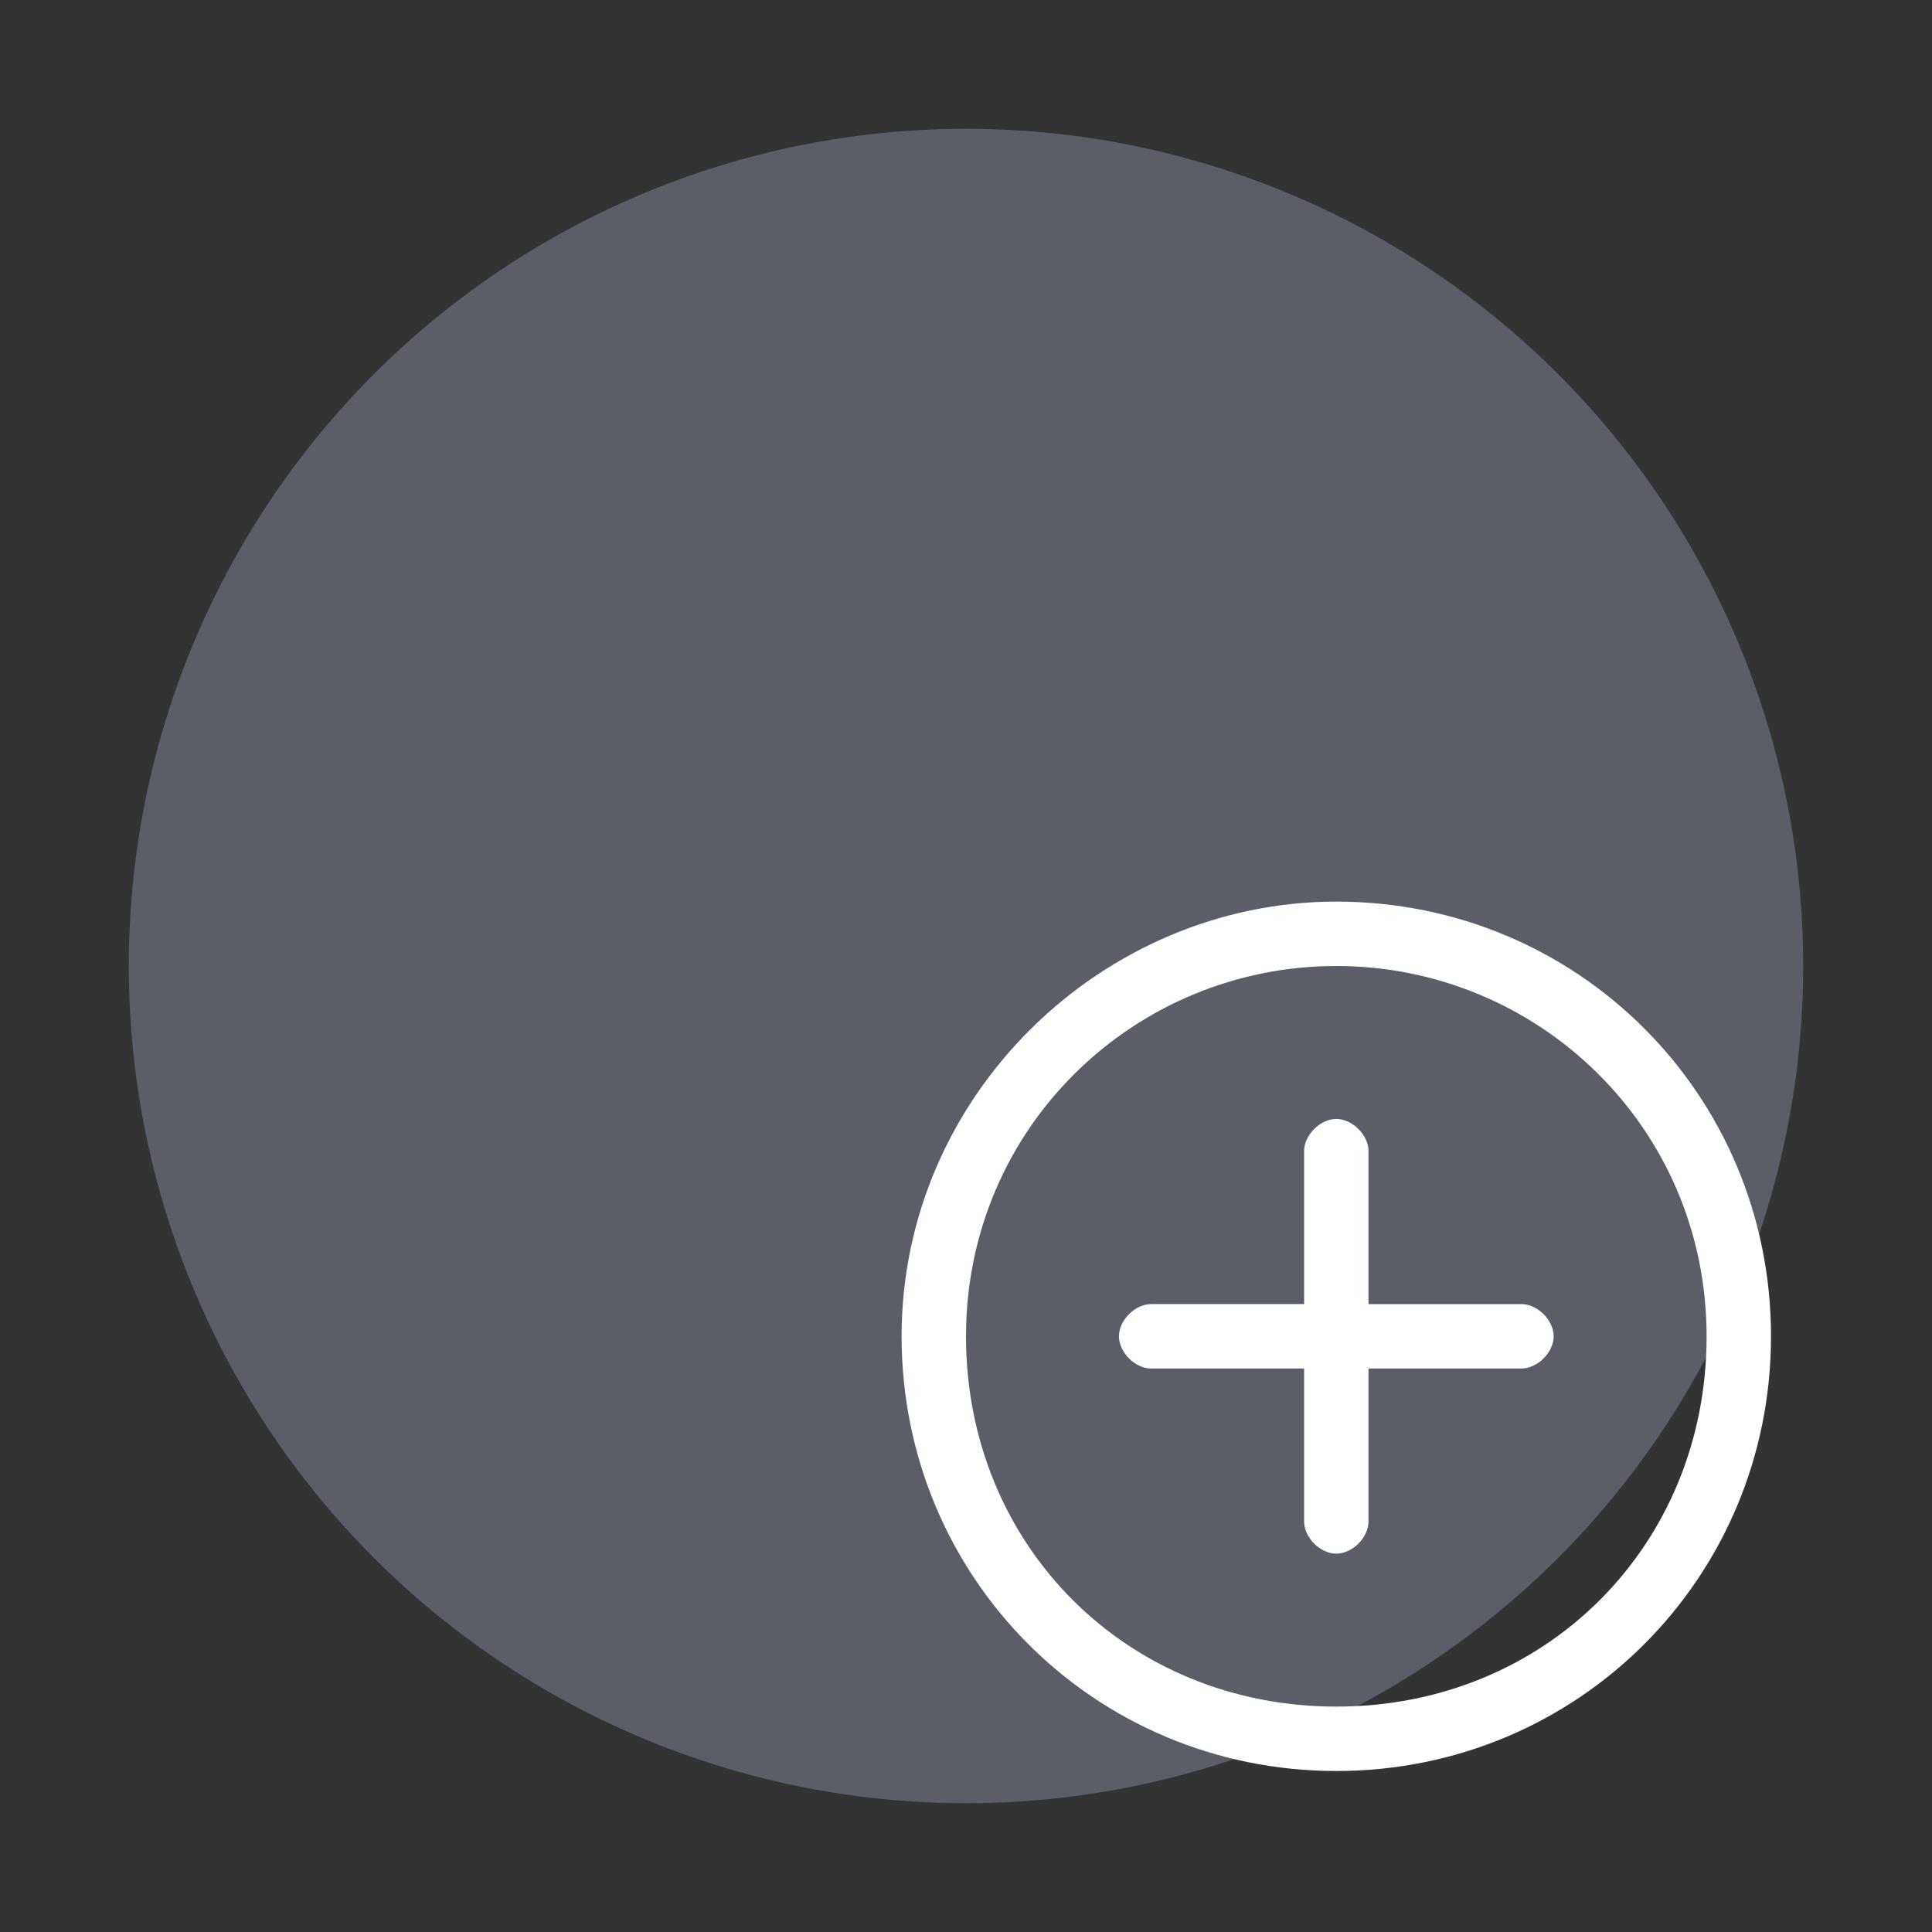
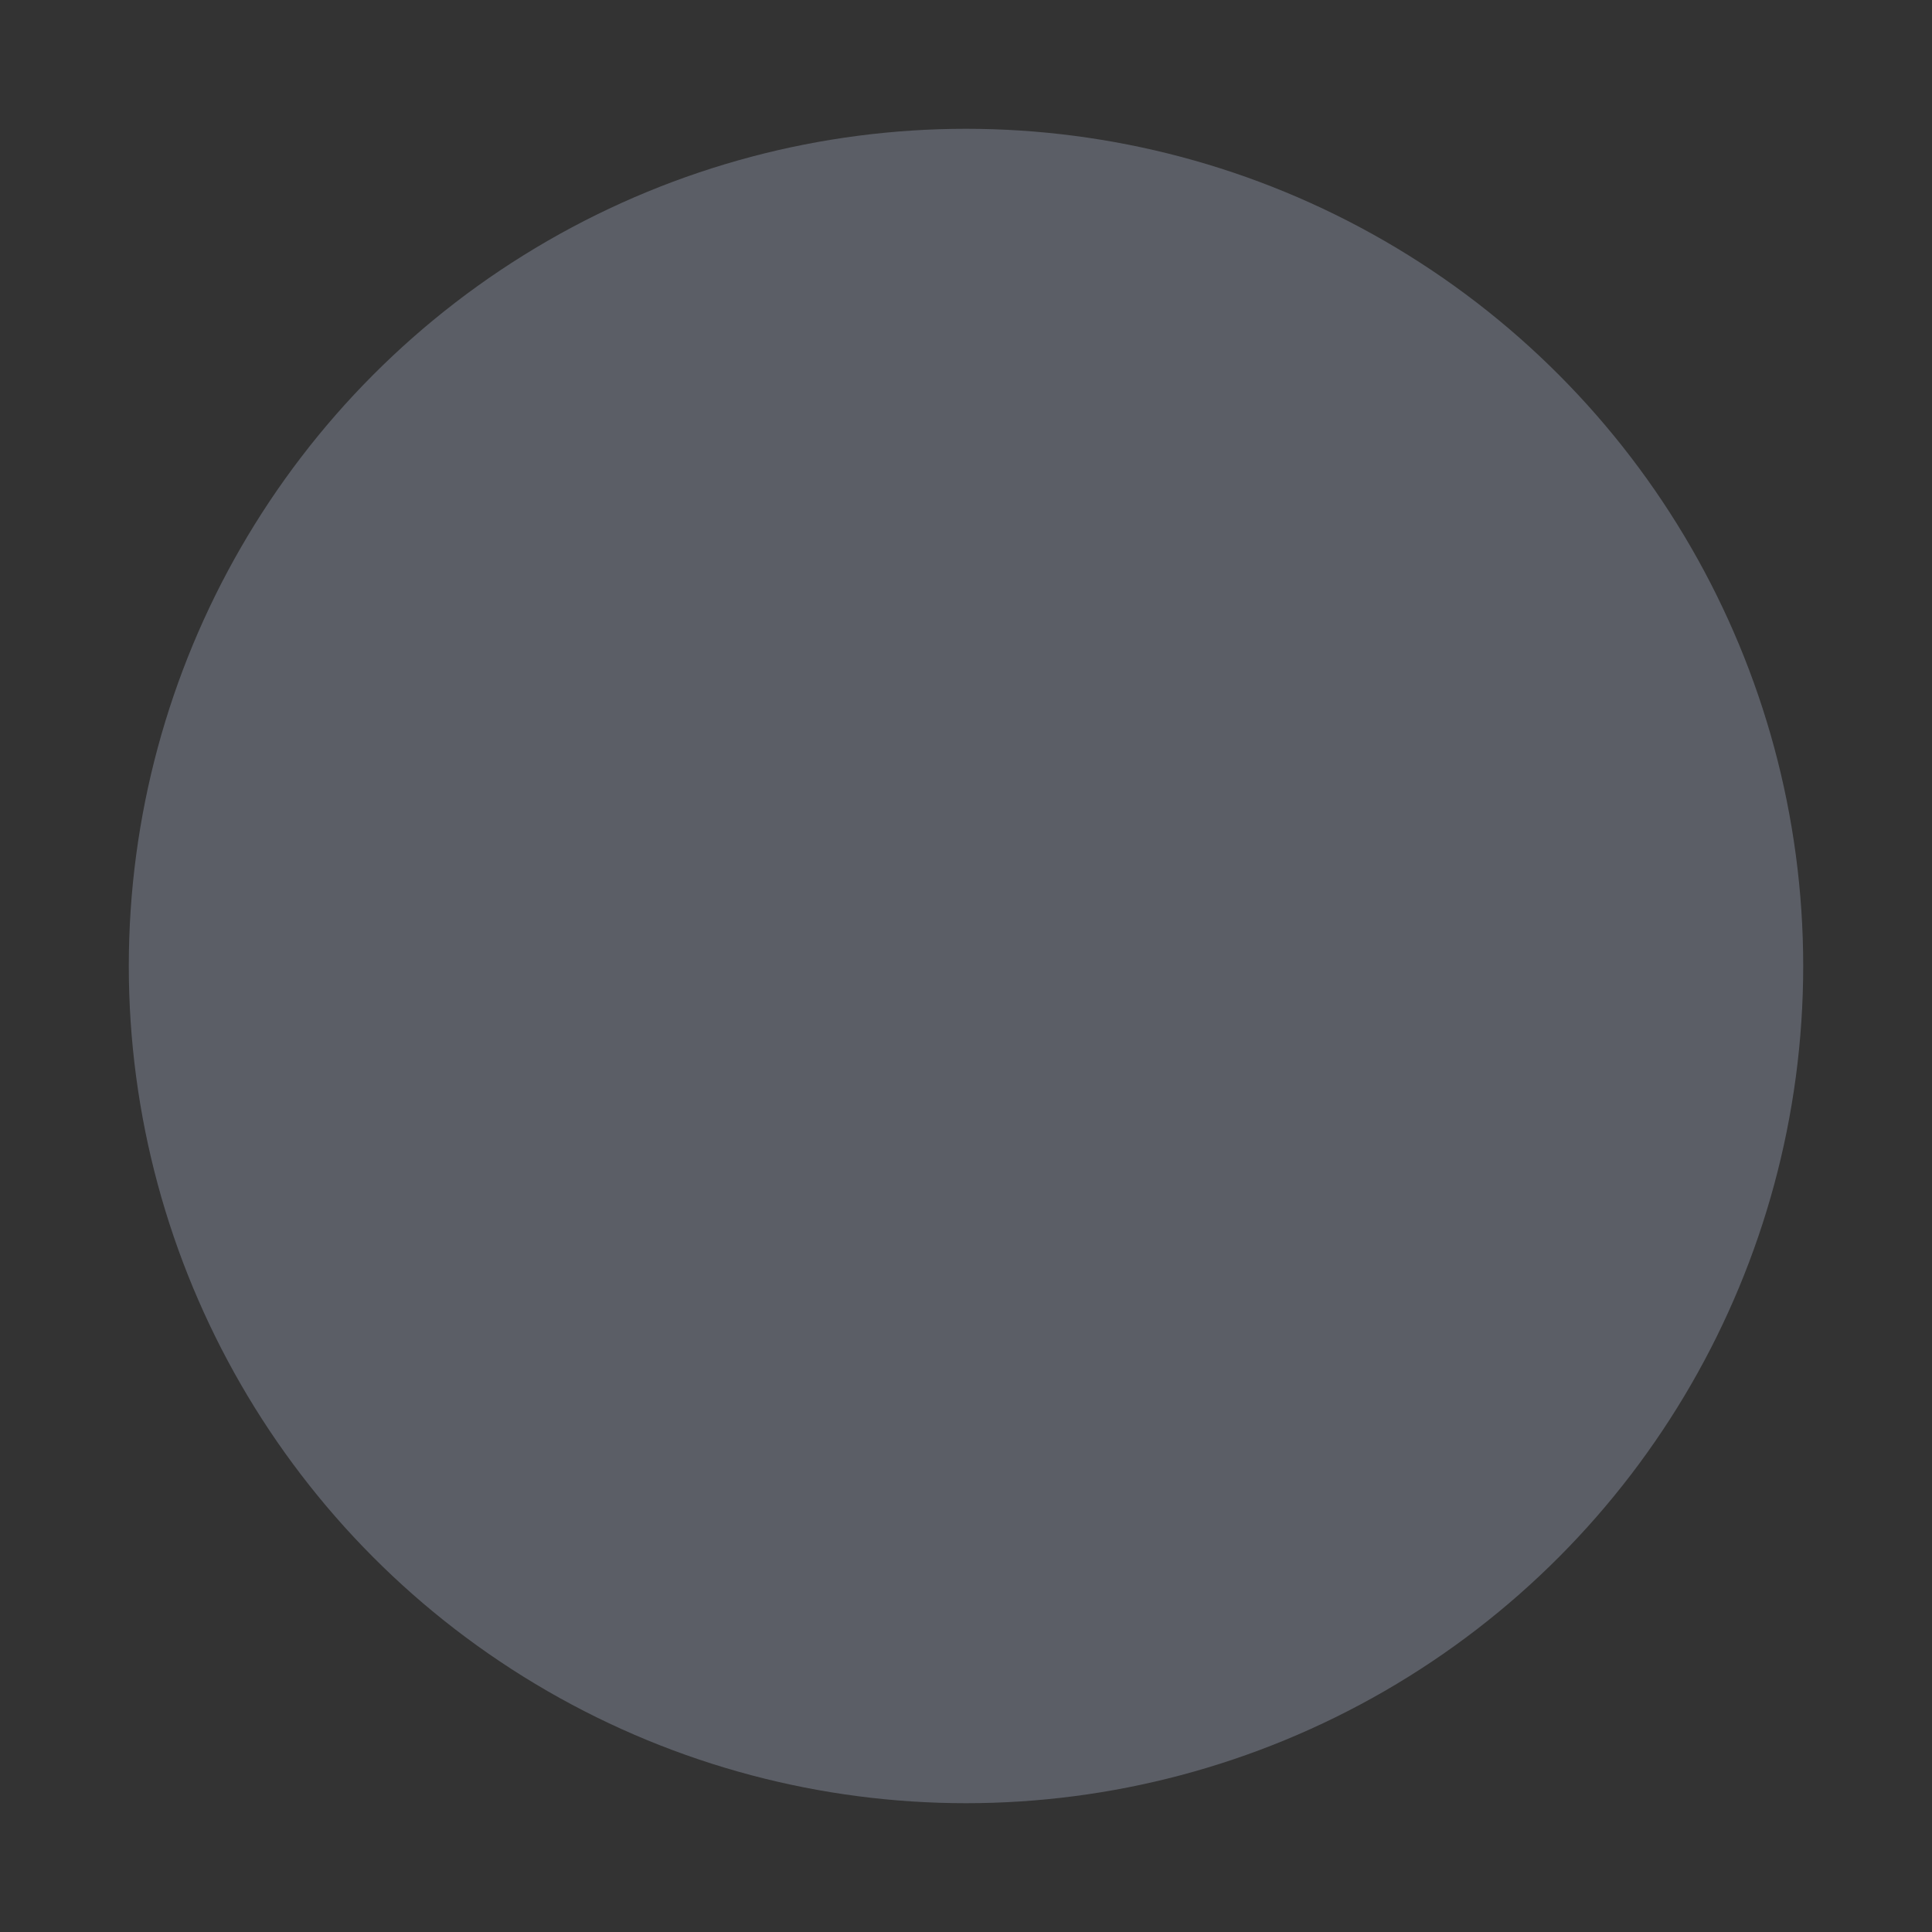
<svg xmlns="http://www.w3.org/2000/svg" version="1.1" id="Layer_1" x="0px" y="0px" viewBox="0 0 24 24" style="enable-background:new 0 0 24 24;" xml:space="preserve">
  <rect x="0" y="0" width="24" height="24" fill="#333333" stroke="none" />
  <style type="text/css">
	.st0{fill:#D7E1FF;}
	.st1{fill:#FFFFFF;}
</style>
  <circle class="st0" cx="12" cy="12" r="10.4" opacity=".25" />
-   <path class="st1" d="M16.6,11.2c3,0,5.4,2.4,5.4,5.4S19.6,22,16.6,22s-5.4-2.4-5.4-5.4S13.7,11.2,16.6,11.2z M16.6,12  c-2.5,0-4.6,2-4.6,4.6s2,4.6,4.6,4.6s4.6-2,4.6-4.6S19.1,12,16.6,12z M16.6,13.9c0.2,0,0.4,0.2,0.4,0.4v1.9h1.9  c0.2,0,0.4,0.2,0.4,0.4S19.1,17,18.9,17H17v1.9c0,0.2-0.2,0.4-0.4,0.4s-0.4-0.2-0.4-0.4V17h-1.9c-0.2,0-0.4-0.2-0.4-0.4  s0.2-0.4,0.4-0.4h1.9v-1.9C16.2,14.1,16.4,13.9,16.6,13.9z" />
</svg>